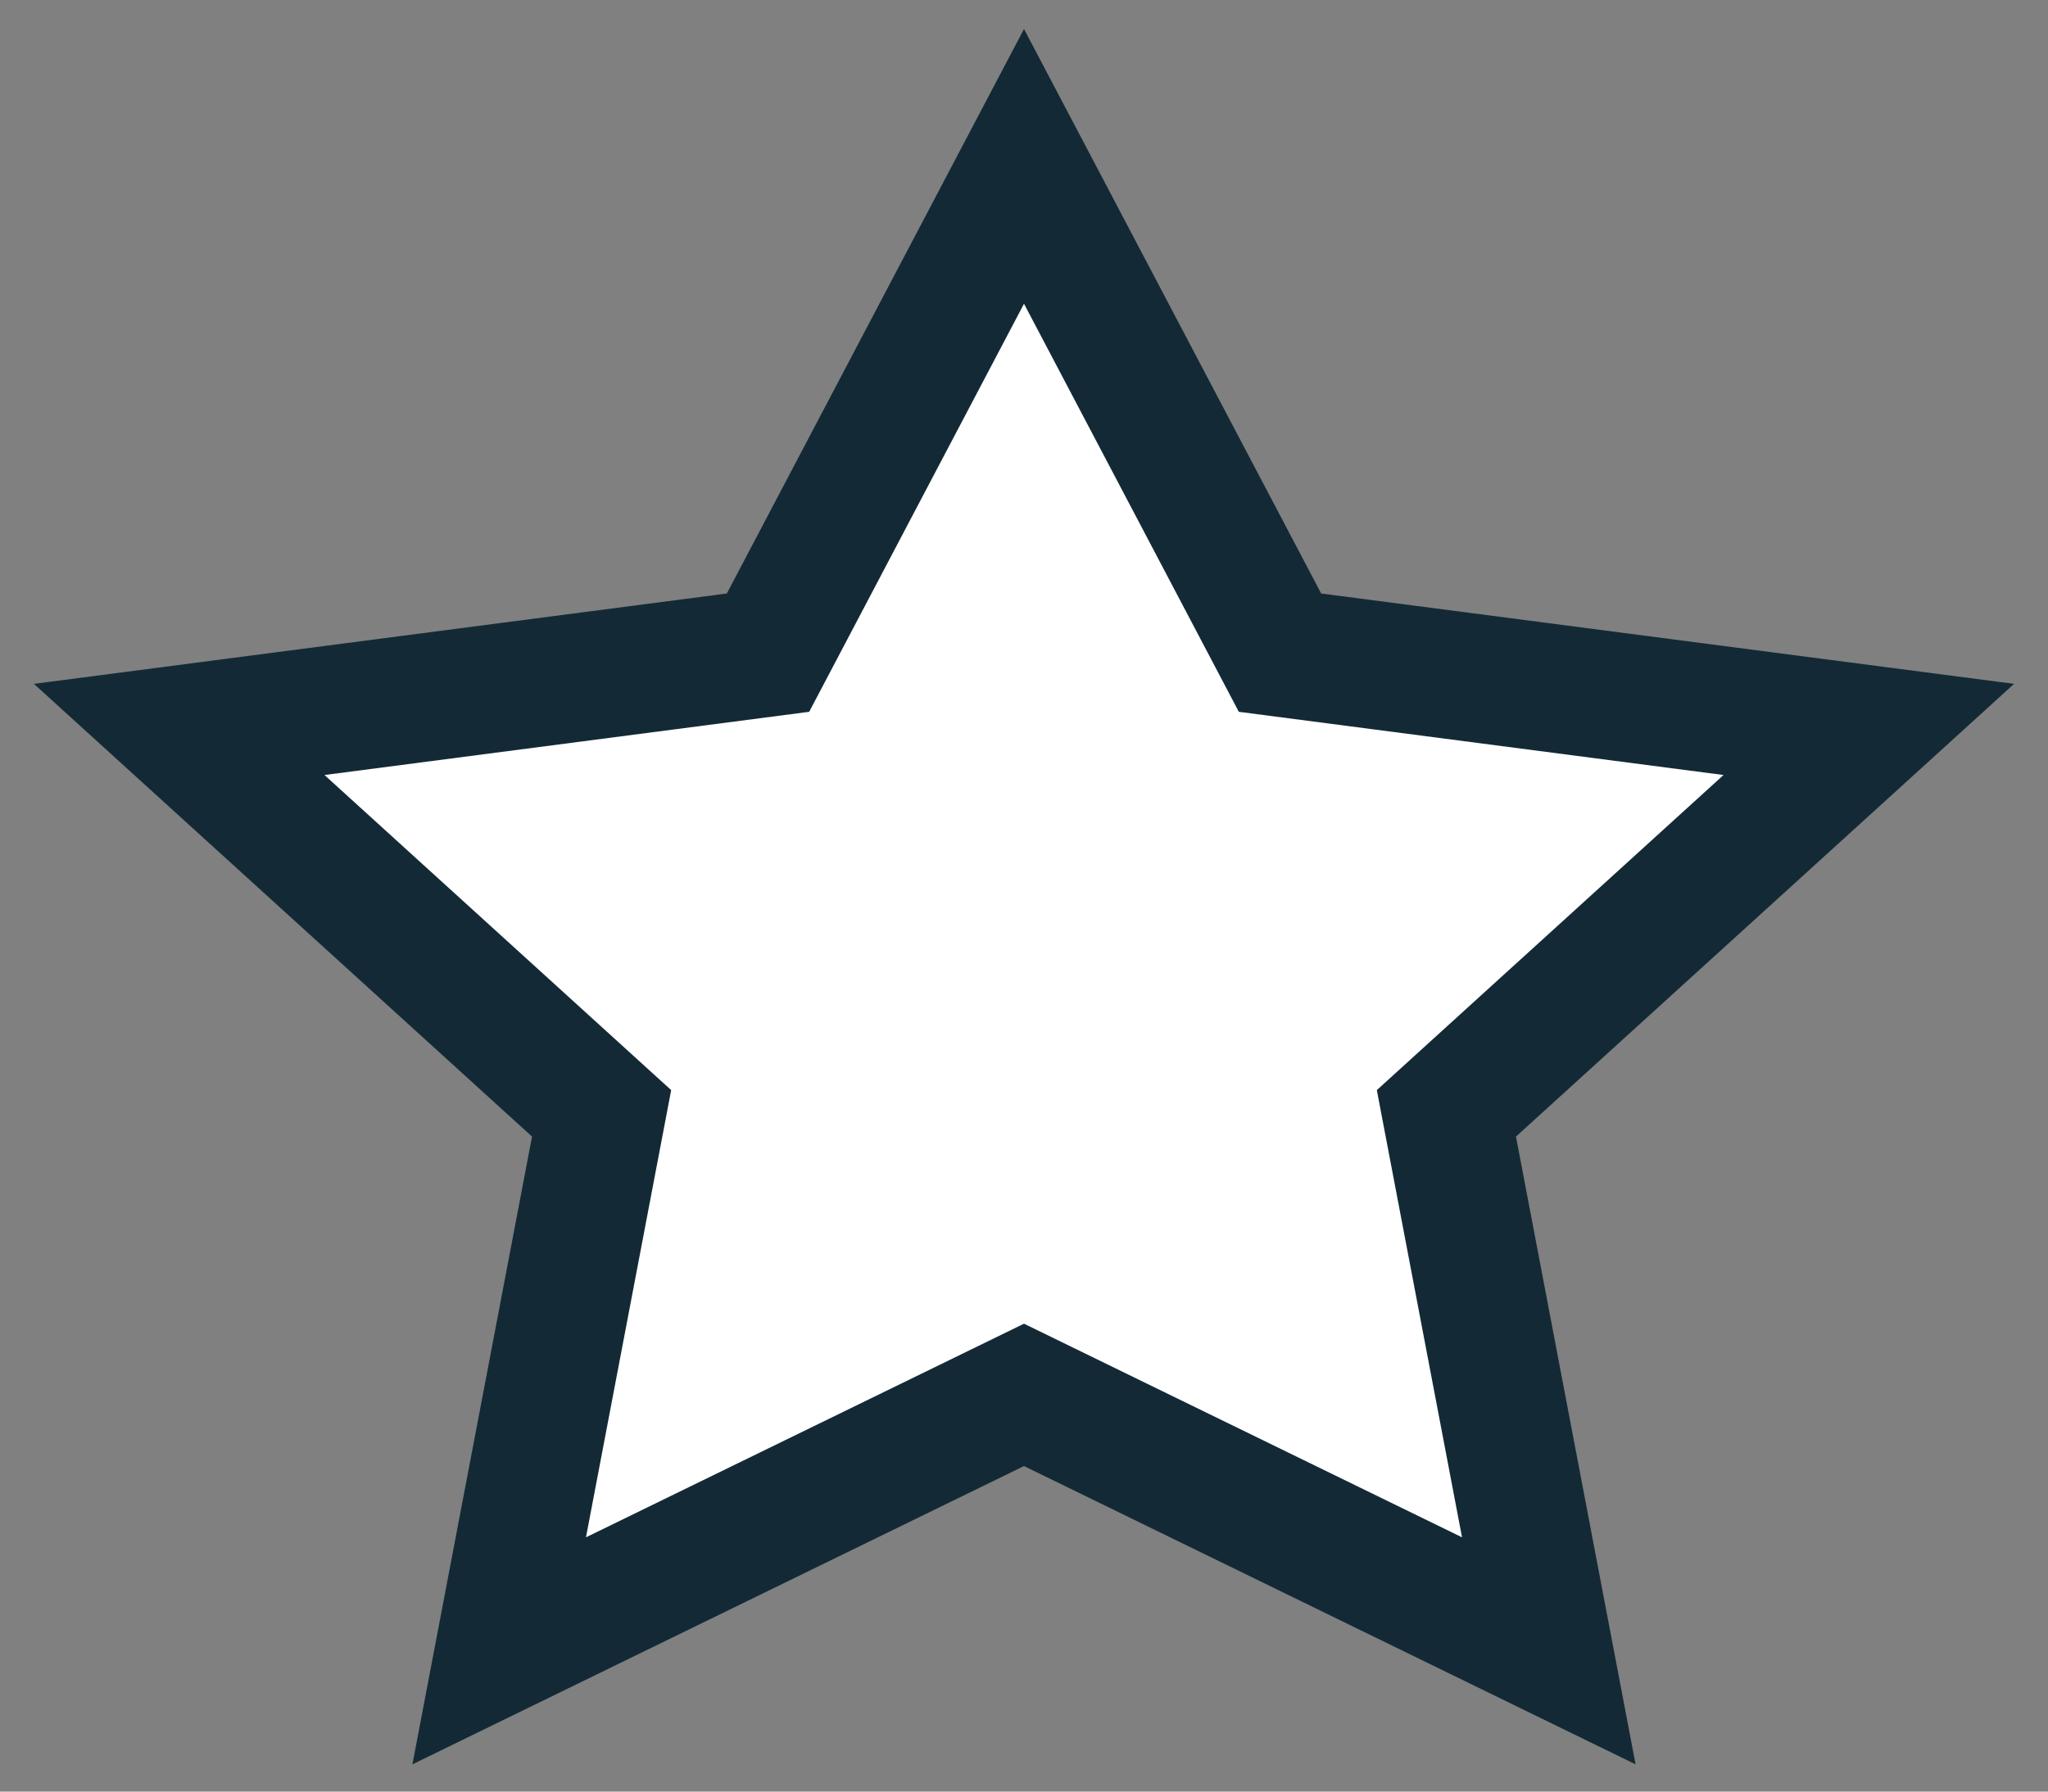
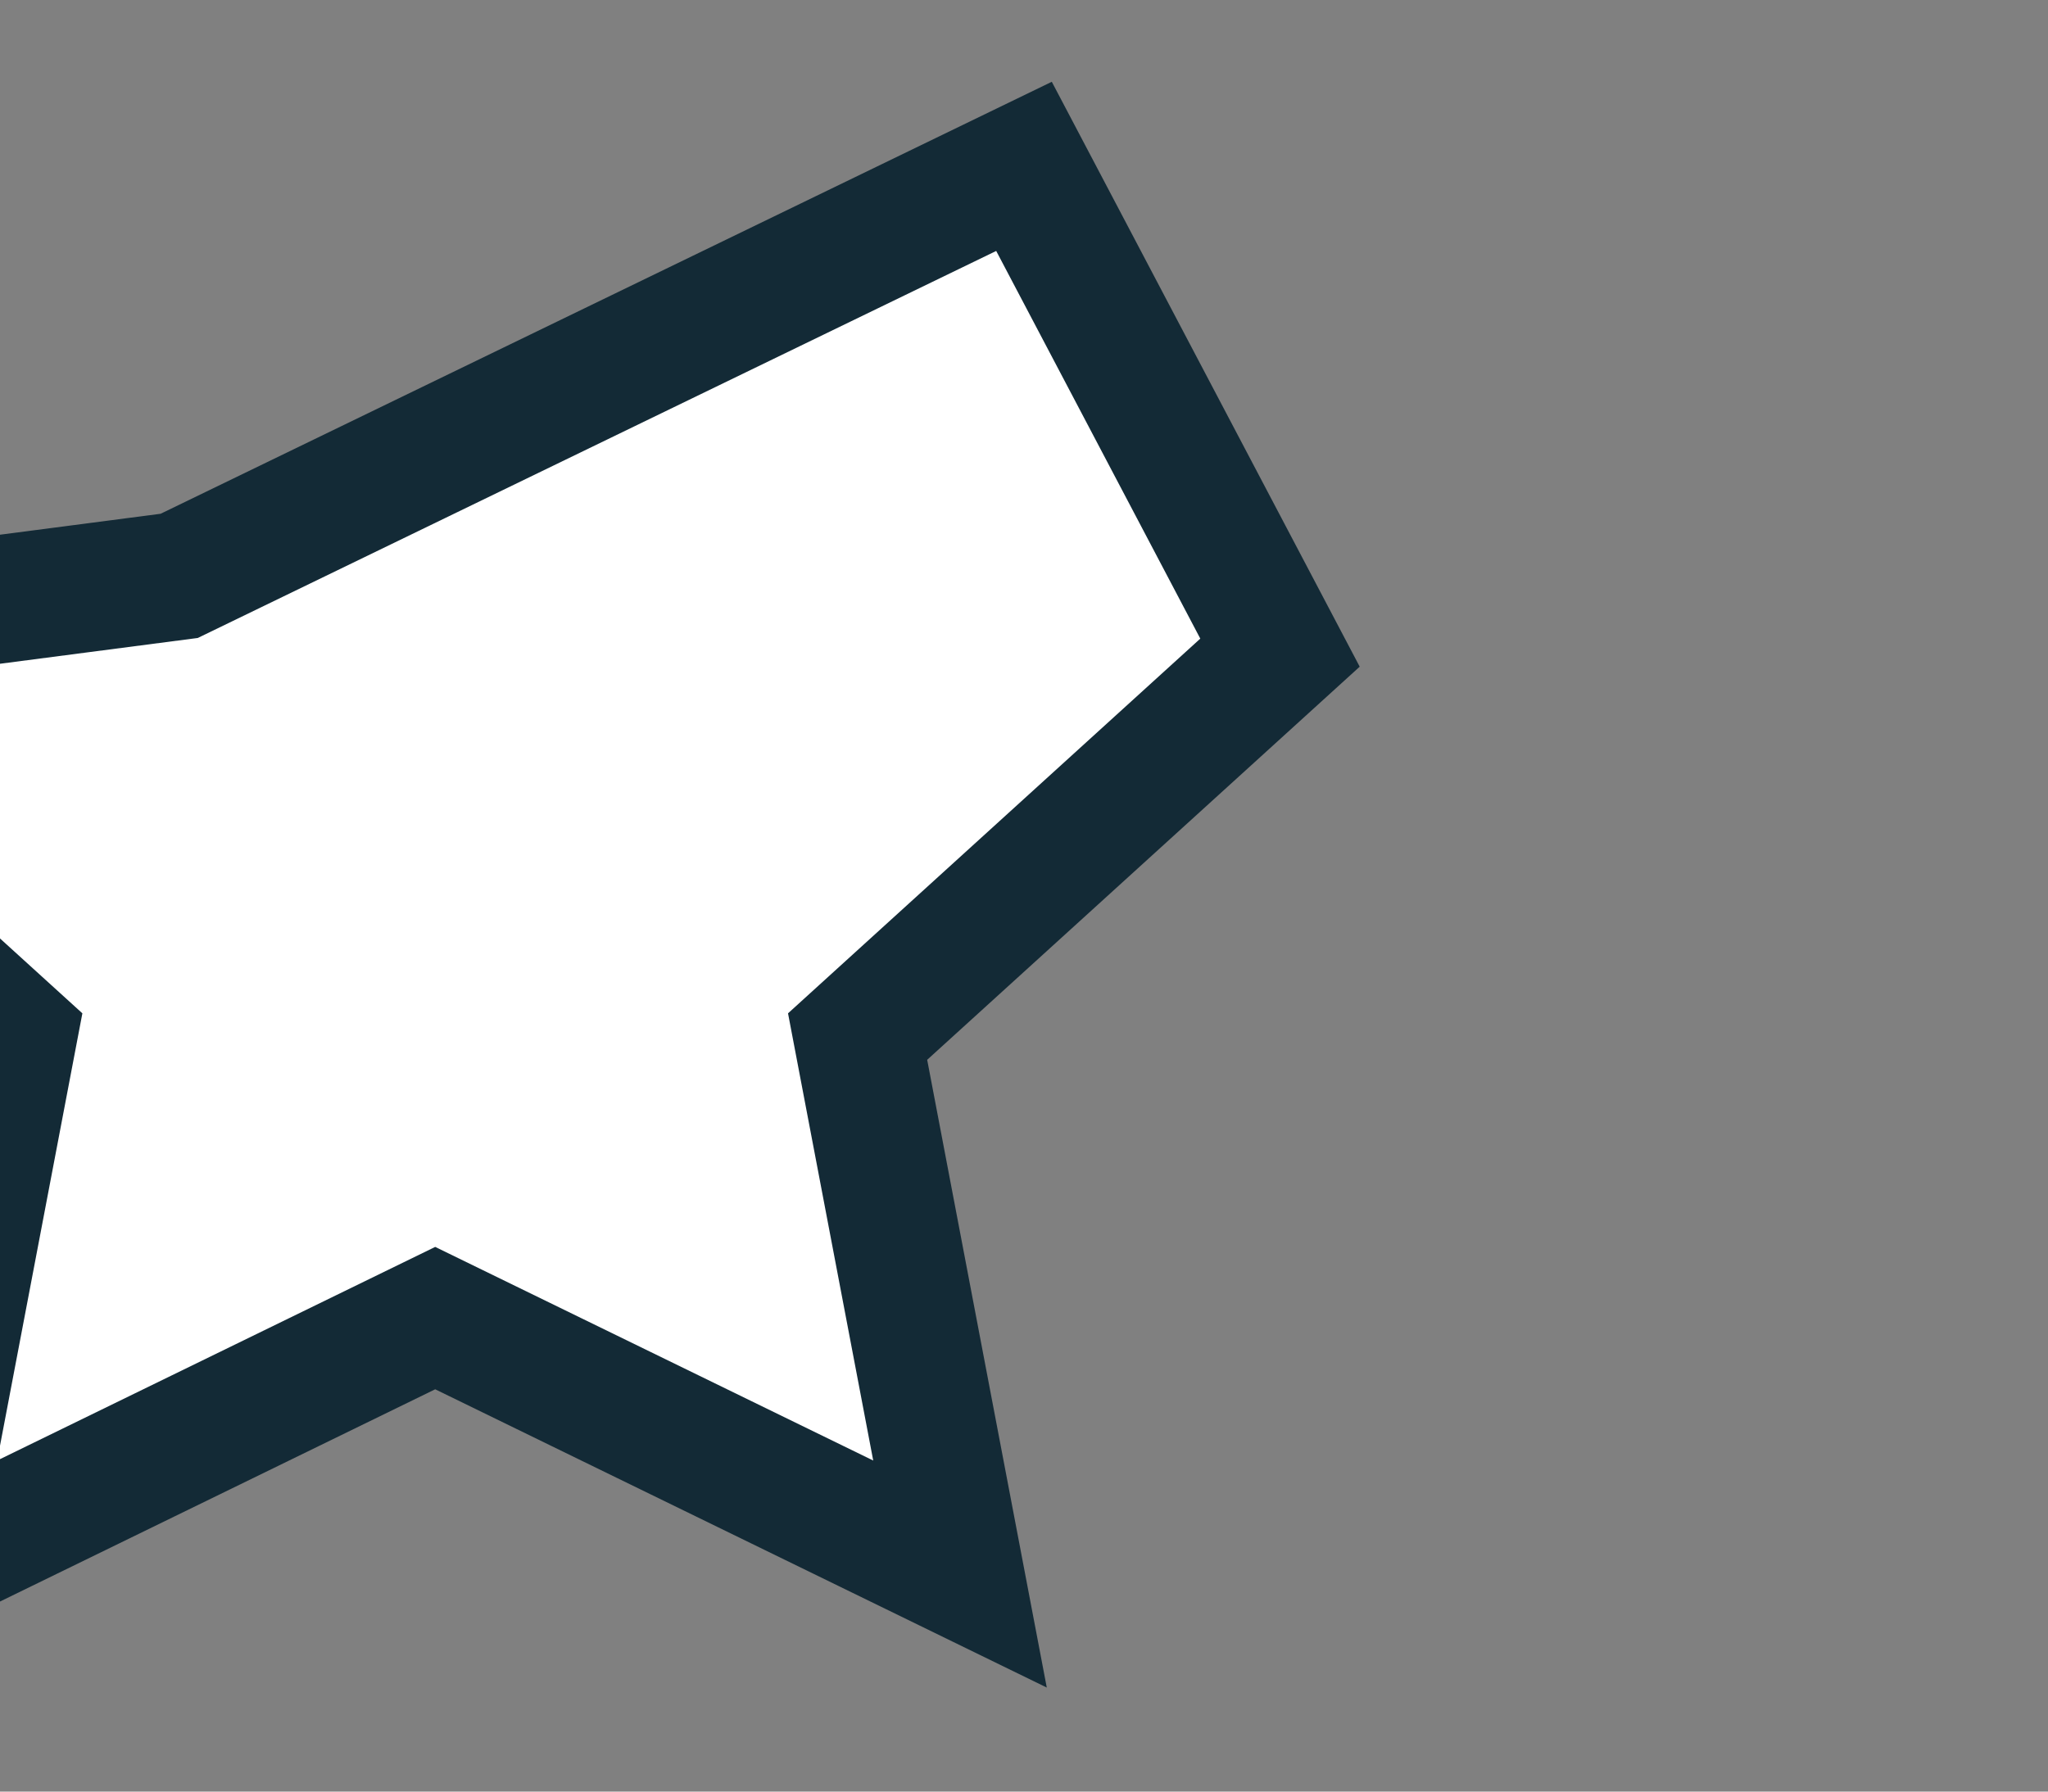
<svg xmlns="http://www.w3.org/2000/svg" version="1.1" id="Layer_1" x="0px" y="0px" viewBox="0 0 16 14" style="enable-background:new 0 0 16 14;" xml:space="preserve">
  <rect x="0" y="0" width="16" height="14" fill="#808080" stroke="none" />
  <style type="text/css">
	.st0{fill:#FFFFFF;stroke:#132A36;stroke-miterlimit:10;}
</style>
-   <path class="st0" d="M8,1.3L10,5.1l4.6,0.6l-3.3,3l0.8,4.2l-4.1-2l-4.1,2l0.8-4.2l-3.3-3l4.6-0.6L8,1.3z" />
+   <path class="st0" d="M8,1.3L10,5.1l-3.3,3l0.8,4.2l-4.1-2l-4.1,2l0.8-4.2l-3.3-3l4.6-0.6L8,1.3z" />
</svg>